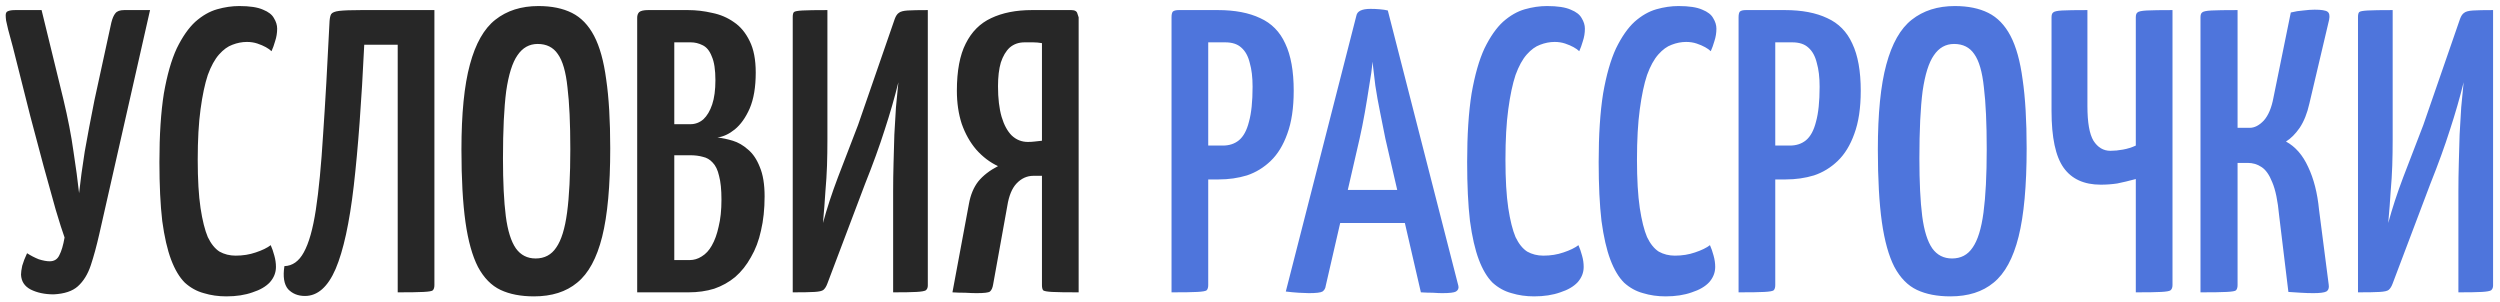
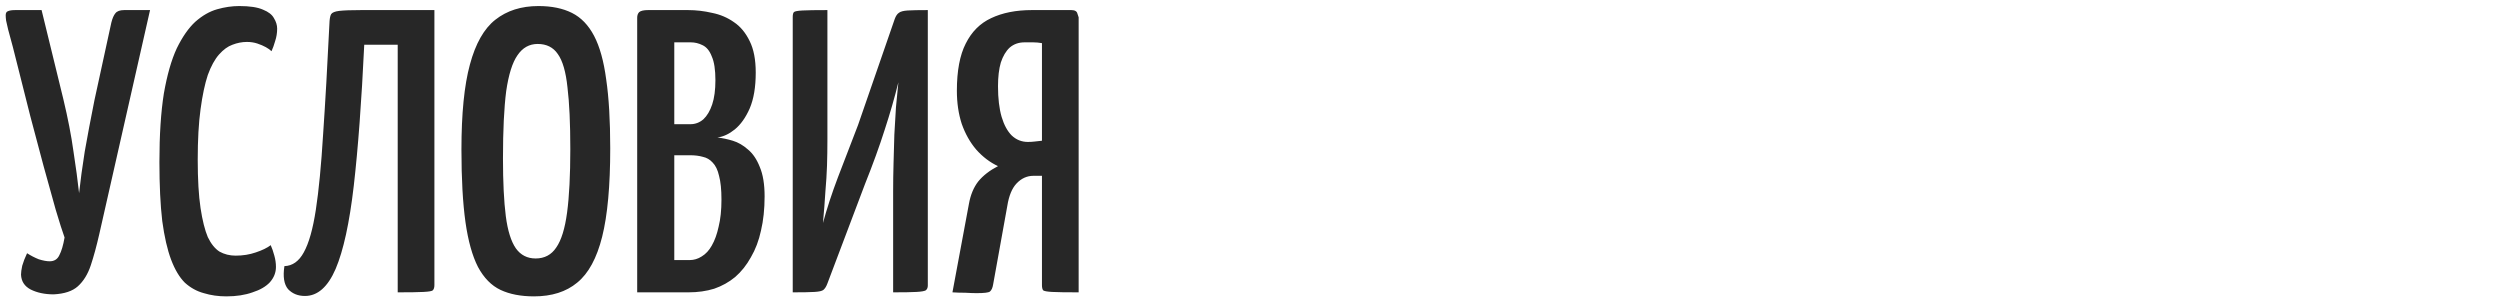
<svg xmlns="http://www.w3.org/2000/svg" width="248" height="30" viewBox="0 0 248 30" fill="none">
  <path d="M5.325 29.2C4.445 29.2 3.685 29.04 3.045 28.72C2.432 28.4 2.112 27.907 2.085 27.24C2.085 27.027 2.125 26.733 2.205 26.36C2.312 25.987 2.472 25.573 2.685 25.12C3.058 25.36 3.445 25.56 3.845 25.72C4.272 25.853 4.632 25.92 4.925 25.92C5.378 25.92 5.698 25.72 5.885 25.32C6.098 24.92 6.272 24.333 6.405 23.56C6.192 22.973 5.898 22.053 5.525 20.8C5.178 19.52 4.778 18.08 4.325 16.48C3.898 14.853 3.458 13.2 3.005 11.52C2.578 9.84 2.178 8.253 1.805 6.76C1.432 5.24 1.098 3.96 0.805 2.92C0.725 2.547 0.658 2.253 0.605 2.04C0.578 1.827 0.565 1.653 0.565 1.52C0.565 1.307 0.632 1.173 0.765 1.12C0.925 1.04 1.178 1 1.525 1H4.125L6.285 9.84C6.738 11.733 7.072 13.453 7.285 15C7.525 16.547 7.712 17.933 7.845 19.16C7.978 17.933 8.165 16.56 8.405 15.04C8.672 13.52 8.992 11.827 9.365 9.96L11.045 2.24C11.152 1.813 11.285 1.507 11.445 1.32C11.605 1.107 11.898 1 12.325 1H14.885L9.845 23.24C9.578 24.413 9.298 25.44 9.005 26.32C8.712 27.2 8.285 27.893 7.725 28.4C7.192 28.88 6.392 29.147 5.325 29.2ZM22.454 29.4C21.654 29.4 20.908 29.293 20.214 29.08C19.521 28.893 18.894 28.547 18.334 28.04C17.801 27.507 17.348 26.747 16.974 25.76C16.601 24.773 16.308 23.493 16.094 21.92C15.908 20.32 15.814 18.373 15.814 16.08C15.814 13.387 15.961 11.12 16.254 9.28C16.574 7.44 17.001 5.947 17.534 4.8C18.094 3.653 18.708 2.773 19.374 2.16C20.068 1.547 20.788 1.133 21.534 0.92C22.281 0.707 23.014 0.6 23.734 0.6C24.774 0.6 25.561 0.72 26.094 0.96C26.628 1.173 26.988 1.453 27.174 1.8C27.388 2.147 27.494 2.493 27.494 2.84C27.494 3.267 27.428 3.68 27.294 4.08C27.188 4.453 27.068 4.787 26.934 5.08C26.801 4.947 26.614 4.813 26.374 4.68C26.134 4.547 25.854 4.427 25.534 4.32C25.214 4.213 24.868 4.16 24.494 4.16C24.014 4.16 23.534 4.253 23.054 4.44C22.601 4.6 22.161 4.92 21.734 5.4C21.308 5.88 20.934 6.56 20.614 7.44C20.321 8.32 20.081 9.453 19.894 10.84C19.708 12.2 19.614 13.867 19.614 15.84C19.614 17.787 19.708 19.387 19.894 20.64C20.081 21.867 20.321 22.827 20.614 23.52C20.934 24.187 21.321 24.667 21.774 24.96C22.254 25.227 22.788 25.36 23.374 25.36C24.094 25.36 24.761 25.253 25.374 25.04C26.014 24.827 26.508 24.587 26.854 24.32C26.988 24.613 27.108 24.96 27.214 25.36C27.321 25.733 27.374 26.107 27.374 26.48C27.374 27.04 27.174 27.547 26.774 28C26.374 28.427 25.801 28.76 25.054 29C24.308 29.267 23.441 29.4 22.454 29.4ZM30.253 29.36C29.559 29.36 29 29.133 28.573 28.68C28.173 28.2 28.053 27.44 28.213 26.4C29.013 26.373 29.653 25.92 30.133 25.04C30.64 24.133 31.04 22.72 31.333 20.8C31.626 18.88 31.866 16.387 32.053 13.32C32.266 10.227 32.48 6.48 32.693 2.08C32.719 1.76 32.773 1.533 32.853 1.4C32.959 1.24 33.226 1.133 33.653 1.08C34.106 1.027 34.84 1 35.853 1H43.093V28.28C43.093 28.52 43.039 28.693 42.933 28.8C42.853 28.88 42.546 28.933 42.013 28.96C41.506 28.987 40.653 29 39.453 29V4.44H36.133C35.866 10.067 35.52 14.733 35.093 18.44C34.666 22.12 34.066 24.867 33.293 26.68C32.52 28.467 31.506 29.36 30.253 29.36ZM52.975 29.4C51.669 29.4 50.562 29.187 49.655 28.76C48.749 28.333 48.002 27.573 47.415 26.48C46.855 25.387 46.442 23.907 46.175 22.04C45.909 20.147 45.775 17.747 45.775 14.84C45.775 11.267 46.055 8.453 46.615 6.4C47.175 4.32 48.015 2.84 49.135 1.96C50.282 1.053 51.709 0.6 53.415 0.6C54.722 0.6 55.829 0.827 56.735 1.28C57.642 1.733 58.375 2.493 58.935 3.56C59.495 4.627 59.895 6.067 60.135 7.88C60.402 9.693 60.535 11.973 60.535 14.72C60.535 18.427 60.269 21.347 59.735 23.48C59.202 25.613 58.375 27.133 57.255 28.04C56.162 28.947 54.735 29.4 52.975 29.4ZM53.135 25.64C54.015 25.64 54.695 25.28 55.175 24.56C55.682 23.84 56.042 22.68 56.255 21.08C56.469 19.48 56.575 17.387 56.575 14.8C56.575 12.24 56.482 10.2 56.295 8.68C56.135 7.133 55.815 6.027 55.335 5.36C54.882 4.693 54.215 4.36 53.335 4.36C52.509 4.36 51.842 4.733 51.335 5.48C50.829 6.2 50.455 7.387 50.215 9.04C50.002 10.693 49.895 12.92 49.895 15.72C49.895 18.067 49.989 19.973 50.175 21.44C50.362 22.88 50.695 23.947 51.175 24.64C51.655 25.307 52.309 25.64 53.135 25.64ZM63.209 29V1.76C63.209 1.52 63.276 1.333 63.409 1.2C63.569 1.067 63.863 1 64.289 1H68.249C69.049 1 69.849 1.093 70.649 1.28C71.449 1.44 72.169 1.747 72.809 2.2C73.449 2.627 73.969 3.253 74.369 4.08C74.769 4.88 74.969 5.92 74.969 7.2C74.969 8.64 74.769 9.827 74.369 10.76C73.969 11.667 73.476 12.36 72.889 12.84C72.329 13.293 71.756 13.56 71.169 13.64C71.649 13.693 72.156 13.8 72.689 13.96C73.223 14.12 73.729 14.413 74.209 14.84C74.689 15.24 75.076 15.813 75.369 16.56C75.689 17.307 75.849 18.28 75.849 19.48C75.849 20.733 75.729 21.867 75.489 22.88C75.276 23.867 74.943 24.747 74.489 25.52C74.063 26.293 73.543 26.947 72.929 27.48C72.316 27.987 71.623 28.373 70.849 28.64C70.076 28.88 69.223 29 68.289 29H63.209ZM66.889 25.8H68.409C68.836 25.8 69.236 25.68 69.609 25.44C70.009 25.2 70.343 24.84 70.609 24.36C70.903 23.853 71.129 23.227 71.289 22.48C71.476 21.733 71.569 20.84 71.569 19.8C71.569 18.813 71.489 18.027 71.329 17.44C71.196 16.853 70.983 16.413 70.689 16.12C70.423 15.827 70.103 15.64 69.729 15.56C69.356 15.453 68.929 15.4 68.449 15.4H66.889V25.8ZM66.889 12.32H68.489C68.969 12.32 69.396 12.16 69.769 11.84C70.143 11.493 70.436 11 70.649 10.36C70.863 9.72 70.969 8.92 70.969 7.96C70.969 6.92 70.849 6.133 70.609 5.6C70.396 5.04 70.089 4.667 69.689 4.48C69.316 4.293 68.929 4.2 68.529 4.2H66.889V12.32ZM78.639 29V1.68C78.639 1.44 78.679 1.28 78.759 1.2C78.839 1.12 79.119 1.067 79.599 1.04C80.079 1.013 80.906 1 82.079 1V13.84C82.079 14.747 82.066 15.613 82.039 16.44C82.012 17.24 81.959 18.093 81.879 19C81.826 19.907 81.746 20.947 81.639 22.12C82.039 20.653 82.532 19.147 83.119 17.6C83.732 16.027 84.399 14.293 85.119 12.4L88.759 1.88C88.866 1.587 88.999 1.387 89.159 1.28C89.319 1.147 89.612 1.067 90.039 1.04C90.466 1.013 91.132 1 92.039 1V28.32C92.039 28.533 91.972 28.693 91.839 28.8C91.706 28.88 91.399 28.933 90.919 28.96C90.439 28.987 89.666 29 88.599 29V19C88.599 18.067 88.612 17.133 88.639 16.2C88.666 15.24 88.692 14.293 88.719 13.36C88.772 12.427 88.826 11.52 88.879 10.64C88.959 9.76 89.039 8.933 89.119 8.16C88.746 9.68 88.292 11.253 87.759 12.88C87.252 14.48 86.599 16.28 85.799 18.28L82.079 28.12C81.972 28.413 81.839 28.627 81.679 28.76C81.546 28.867 81.252 28.933 80.799 28.96C80.346 28.987 79.626 29 78.639 29ZM94.482 29L96.122 20.2C96.282 19.32 96.588 18.587 97.042 18C97.522 17.413 98.175 16.907 99.002 16.48C98.202 16.107 97.482 15.56 96.842 14.84C96.228 14.12 95.748 13.267 95.402 12.28C95.082 11.293 94.922 10.2 94.922 9C94.922 7.027 95.215 5.467 95.802 4.32C96.388 3.147 97.228 2.307 98.322 1.8C99.442 1.267 100.788 1 102.362 1H106.282C106.628 1 106.828 1.12 106.882 1.36C106.962 1.6 107.002 1.72 107.002 1.72V29C105.748 29 104.868 28.987 104.362 28.96C103.882 28.933 103.588 28.88 103.482 28.8C103.402 28.693 103.362 28.52 103.362 28.28V17.44H102.522C101.882 17.44 101.322 17.693 100.842 18.2C100.388 18.68 100.082 19.427 99.922 20.44L98.522 28.2C98.468 28.547 98.362 28.787 98.202 28.92C98.068 29.027 97.628 29.08 96.882 29.08C96.588 29.08 96.215 29.067 95.762 29.04C95.308 29.04 94.882 29.027 94.482 29ZM101.962 14.08C102.202 14.08 102.428 14.067 102.642 14.04C102.882 14.013 103.122 13.987 103.362 13.96V4.28C103.068 4.227 102.775 4.2 102.482 4.2C102.215 4.2 101.935 4.2 101.642 4.2C101.055 4.2 100.562 4.373 100.162 4.72C99.788 5.067 99.495 5.56 99.282 6.2C99.095 6.84 99.002 7.627 99.002 8.56C99.002 9.76 99.122 10.773 99.362 11.6C99.602 12.4 99.935 13.013 100.362 13.44C100.815 13.867 101.348 14.08 101.962 14.08Z" fill="#272727" />
-   <path d="M117.376 17.8C116.95 17.8 116.723 17.733 116.696 17.6C116.67 17.467 116.656 17.227 116.656 16.88V1.76C116.656 1.707 116.656 1.573 116.656 1.36C116.683 1.12 116.856 1 117.176 1H120.816C122.496 1 123.896 1.267 125.016 1.8C126.136 2.307 126.963 3.147 127.496 4.32C128.056 5.493 128.336 7.053 128.336 9C128.336 10.707 128.123 12.133 127.696 13.28C127.296 14.4 126.75 15.293 126.056 15.96C125.363 16.627 124.576 17.107 123.696 17.4C122.816 17.667 121.883 17.8 120.896 17.8H117.376ZM116.216 29V1.72C116.216 1.453 116.256 1.267 116.336 1.16C116.443 1.053 116.643 1 116.936 1H119.136C119.51 1 119.723 1.12 119.776 1.36C119.83 1.6 119.856 1.72 119.856 1.72V28.28C119.856 28.52 119.803 28.693 119.696 28.8C119.59 28.88 119.283 28.933 118.776 28.96C118.296 28.987 117.443 29 116.216 29ZM119.816 14.44H121.296C121.936 14.44 122.47 14.267 122.896 13.92C123.35 13.547 123.683 12.933 123.896 12.08C124.136 11.227 124.256 10.067 124.256 8.6C124.256 7.667 124.163 6.88 123.976 6.24C123.816 5.573 123.536 5.067 123.136 4.72C122.763 4.373 122.23 4.2 121.536 4.2H119.816V14.44ZM129.831 29.08C129.617 29.08 129.284 29.067 128.831 29.04C128.404 29.013 127.977 28.973 127.551 28.92L134.551 1.56C134.631 1.107 135.097 0.88 135.951 0.88C136.271 0.88 136.577 0.893 136.871 0.92C137.191 0.947 137.457 0.987 137.671 1.04L144.671 28.36C144.724 28.6 144.644 28.787 144.431 28.92C144.244 29.027 143.791 29.08 143.071 29.08C142.831 29.08 142.524 29.067 142.151 29.04C141.804 29.04 141.404 29.027 140.951 29L137.431 13.76C137.271 12.933 137.097 12.067 136.911 11.16C136.724 10.253 136.564 9.36 136.431 8.48C136.324 7.6 136.231 6.813 136.151 6.12C136.097 6.813 135.991 7.6 135.831 8.48C135.697 9.36 135.551 10.253 135.391 11.16C135.231 12.067 135.057 12.933 134.871 13.76L131.511 28.36C131.484 28.6 131.377 28.787 131.191 28.92C131.004 29.027 130.551 29.08 129.831 29.08ZM131.791 22.12V18.84H141.191V22.12H131.791ZM152.181 29.4C151.381 29.4 150.634 29.293 149.941 29.08C149.248 28.893 148.621 28.547 148.061 28.04C147.528 27.507 147.074 26.747 146.701 25.76C146.328 24.773 146.034 23.493 145.821 21.92C145.634 20.32 145.541 18.373 145.541 16.08C145.541 13.387 145.688 11.12 145.981 9.28C146.301 7.44 146.728 5.947 147.261 4.8C147.821 3.653 148.434 2.773 149.101 2.16C149.794 1.547 150.514 1.133 151.261 0.92C152.008 0.707 152.741 0.6 153.461 0.6C154.501 0.6 155.288 0.72 155.821 0.96C156.354 1.173 156.714 1.453 156.901 1.8C157.114 2.147 157.221 2.493 157.221 2.84C157.221 3.267 157.154 3.68 157.021 4.08C156.914 4.453 156.794 4.787 156.661 5.08C156.528 4.947 156.341 4.813 156.101 4.68C155.861 4.547 155.581 4.427 155.261 4.32C154.941 4.213 154.594 4.16 154.221 4.16C153.741 4.16 153.261 4.253 152.781 4.44C152.328 4.6 151.888 4.92 151.461 5.4C151.034 5.88 150.661 6.56 150.341 7.44C150.048 8.32 149.808 9.453 149.621 10.84C149.434 12.2 149.341 13.867 149.341 15.84C149.341 17.787 149.434 19.387 149.621 20.64C149.808 21.867 150.048 22.827 150.341 23.52C150.661 24.187 151.048 24.667 151.501 24.96C151.981 25.227 152.514 25.36 153.101 25.36C153.821 25.36 154.488 25.253 155.101 25.04C155.741 24.827 156.234 24.587 156.581 24.32C156.714 24.613 156.834 24.96 156.941 25.36C157.048 25.733 157.101 26.107 157.101 26.48C157.101 27.04 156.901 27.547 156.501 28C156.101 28.427 155.528 28.76 154.781 29C154.034 29.267 153.168 29.4 152.181 29.4ZM165.228 29.4C164.428 29.4 163.681 29.293 162.988 29.08C162.294 28.893 161.668 28.547 161.108 28.04C160.574 27.507 160.121 26.747 159.748 25.76C159.374 24.773 159.081 23.493 158.868 21.92C158.681 20.32 158.588 18.373 158.588 16.08C158.588 13.387 158.734 11.12 159.028 9.28C159.348 7.44 159.774 5.947 160.308 4.8C160.868 3.653 161.481 2.773 162.148 2.16C162.841 1.547 163.561 1.133 164.308 0.92C165.054 0.707 165.788 0.6 166.508 0.6C167.548 0.6 168.334 0.72 168.868 0.96C169.401 1.173 169.761 1.453 169.948 1.8C170.161 2.147 170.268 2.493 170.268 2.84C170.268 3.267 170.201 3.68 170.068 4.08C169.961 4.453 169.841 4.787 169.708 5.08C169.574 4.947 169.388 4.813 169.148 4.68C168.908 4.547 168.628 4.427 168.308 4.32C167.988 4.213 167.641 4.16 167.268 4.16C166.788 4.16 166.308 4.253 165.828 4.44C165.374 4.6 164.934 4.92 164.508 5.4C164.081 5.88 163.708 6.56 163.388 7.44C163.094 8.32 162.854 9.453 162.668 10.84C162.481 12.2 162.388 13.867 162.388 15.84C162.388 17.787 162.481 19.387 162.668 20.64C162.854 21.867 163.094 22.827 163.388 23.52C163.708 24.187 164.094 24.667 164.548 24.96C165.028 25.227 165.561 25.36 166.148 25.36C166.868 25.36 167.534 25.253 168.148 25.04C168.788 24.827 169.281 24.587 169.628 24.32C169.761 24.613 169.881 24.96 169.988 25.36C170.094 25.733 170.148 26.107 170.148 26.48C170.148 27.04 169.948 27.547 169.548 28C169.148 28.427 168.574 28.76 167.828 29C167.081 29.267 166.214 29.4 165.228 29.4ZM173.626 17.8C173.2 17.8 172.973 17.733 172.946 17.6C172.92 17.467 172.906 17.227 172.906 16.88V1.76C172.906 1.707 172.906 1.573 172.906 1.36C172.933 1.12 173.106 1 173.426 1H177.066C178.746 1 180.146 1.267 181.266 1.8C182.386 2.307 183.213 3.147 183.746 4.32C184.306 5.493 184.586 7.053 184.586 9C184.586 10.707 184.373 12.133 183.946 13.28C183.546 14.4 183 15.293 182.306 15.96C181.613 16.627 180.826 17.107 179.946 17.4C179.066 17.667 178.133 17.8 177.146 17.8H173.626ZM172.466 29V1.72C172.466 1.453 172.506 1.267 172.586 1.16C172.693 1.053 172.893 1 173.186 1H175.386C175.76 1 175.973 1.12 176.026 1.36C176.08 1.6 176.106 1.72 176.106 1.72V28.28C176.106 28.52 176.053 28.693 175.946 28.8C175.84 28.88 175.533 28.933 175.026 28.96C174.546 28.987 173.693 29 172.466 29ZM176.066 14.44H177.546C178.186 14.44 178.72 14.267 179.146 13.92C179.6 13.547 179.933 12.933 180.146 12.08C180.386 11.227 180.506 10.067 180.506 8.6C180.506 7.667 180.413 6.88 180.226 6.24C180.066 5.573 179.786 5.067 179.386 4.72C179.013 4.373 178.48 4.2 177.786 4.2H176.066V14.44ZM193.483 29.4C192.176 29.4 191.07 29.187 190.163 28.76C189.256 28.333 188.51 27.573 187.923 26.48C187.363 25.387 186.95 23.907 186.683 22.04C186.416 20.147 186.283 17.747 186.283 14.84C186.283 11.267 186.563 8.453 187.123 6.4C187.683 4.32 188.523 2.84 189.643 1.96C190.79 1.053 192.216 0.6 193.923 0.6C195.23 0.6 196.336 0.827 197.243 1.28C198.15 1.733 198.883 2.493 199.443 3.56C200.003 4.627 200.403 6.067 200.643 7.88C200.91 9.693 201.043 11.973 201.043 14.72C201.043 18.427 200.776 21.347 200.243 23.48C199.71 25.613 198.883 27.133 197.763 28.04C196.67 28.947 195.243 29.4 193.483 29.4ZM193.643 25.64C194.523 25.64 195.203 25.28 195.683 24.56C196.19 23.84 196.55 22.68 196.763 21.08C196.976 19.48 197.083 17.387 197.083 14.8C197.083 12.24 196.99 10.2 196.803 8.68C196.643 7.133 196.323 6.027 195.843 5.36C195.39 4.693 194.723 4.36 193.843 4.36C193.016 4.36 192.35 4.733 191.843 5.48C191.336 6.2 190.963 7.387 190.723 9.04C190.51 10.693 190.403 12.92 190.403 15.72C190.403 18.067 190.496 19.973 190.683 21.44C190.87 22.88 191.203 23.947 191.683 24.64C192.163 25.307 192.816 25.64 193.643 25.64ZM211.872 29V17.76C211.178 17.947 210.565 18.093 210.032 18.2C209.498 18.28 208.952 18.32 208.392 18.32C206.738 18.32 205.512 17.76 204.712 16.64C203.912 15.52 203.512 13.64 203.512 11V1.72C203.512 1.48 203.565 1.32 203.672 1.24C203.778 1.133 204.072 1.067 204.552 1.04C205.058 1.013 205.898 1 207.072 1V10.52C207.072 12.147 207.272 13.293 207.672 13.96C208.098 14.627 208.658 14.96 209.352 14.96C209.752 14.96 210.165 14.92 210.592 14.84C211.045 14.76 211.472 14.627 211.872 14.44V1.72C211.872 1.48 211.925 1.32 212.032 1.24C212.138 1.133 212.445 1.067 212.952 1.04C213.485 1.013 214.338 1 215.512 1V28.28C215.512 28.52 215.445 28.693 215.312 28.8C215.205 28.88 214.898 28.933 214.392 28.96C213.912 28.987 213.072 29 211.872 29ZM229.488 29.08C229.088 29.08 228.674 29.067 228.248 29.04C227.848 29.013 227.434 28.987 227.008 28.96L226.088 21.36C225.954 19.92 225.728 18.827 225.408 18.08C225.114 17.333 224.754 16.827 224.328 16.56C223.928 16.293 223.474 16.16 222.968 16.16H221.967V28.28C221.967 28.52 221.914 28.693 221.808 28.8C221.728 28.88 221.421 28.933 220.888 28.96C220.381 28.987 219.514 29 218.288 29V1.72C218.288 1.48 218.341 1.32 218.448 1.24C218.554 1.133 218.861 1.067 219.368 1.04C219.874 1.013 220.741 1 221.967 1V12.68H223.168C223.648 12.68 224.114 12.44 224.568 11.96C225.021 11.453 225.341 10.693 225.528 9.68L227.247 1.24C227.674 1.133 228.088 1.067 228.488 1.04C228.914 0.987 229.288 0.96 229.608 0.96C230.274 0.96 230.701 1.027 230.888 1.16C231.074 1.293 231.128 1.56 231.048 1.96L229.088 10.28C228.874 11.24 228.554 12.04 228.128 12.68C227.701 13.293 227.248 13.747 226.768 14.04C227.701 14.547 228.434 15.387 228.968 16.56C229.528 17.733 229.888 19.147 230.048 20.8L231.008 28.24C231.061 28.56 230.981 28.787 230.768 28.92C230.554 29.027 230.128 29.08 229.488 29.08ZM233.913 29V1.68C233.913 1.44 233.953 1.28 234.033 1.2C234.113 1.12 234.393 1.067 234.873 1.04C235.353 1.013 236.179 1 237.353 1V13.84C237.353 14.747 237.339 15.613 237.312 16.44C237.286 17.24 237.233 18.093 237.153 19C237.099 19.907 237.019 20.947 236.913 22.12C237.313 20.653 237.806 19.147 238.393 17.6C239.006 16.027 239.673 14.293 240.393 12.4L244.033 1.88C244.139 1.587 244.273 1.387 244.433 1.28C244.593 1.147 244.886 1.067 245.313 1.04C245.739 1.013 246.406 1 247.313 1V28.32C247.313 28.533 247.246 28.693 247.113 28.8C246.979 28.88 246.673 28.933 246.193 28.96C245.713 28.987 244.939 29 243.873 29V19C243.873 18.067 243.886 17.133 243.913 16.2C243.939 15.24 243.966 14.293 243.993 13.36C244.046 12.427 244.099 11.52 244.153 10.64C244.233 9.76 244.313 8.933 244.393 8.16C244.019 9.68 243.566 11.253 243.033 12.88C242.526 14.48 241.873 16.28 241.073 18.28L237.353 28.12C237.246 28.413 237.113 28.627 236.953 28.76C236.819 28.867 236.526 28.933 236.073 28.96C235.619 28.987 234.899 29 233.913 29Z" fill="#4E75DC" />
</svg>